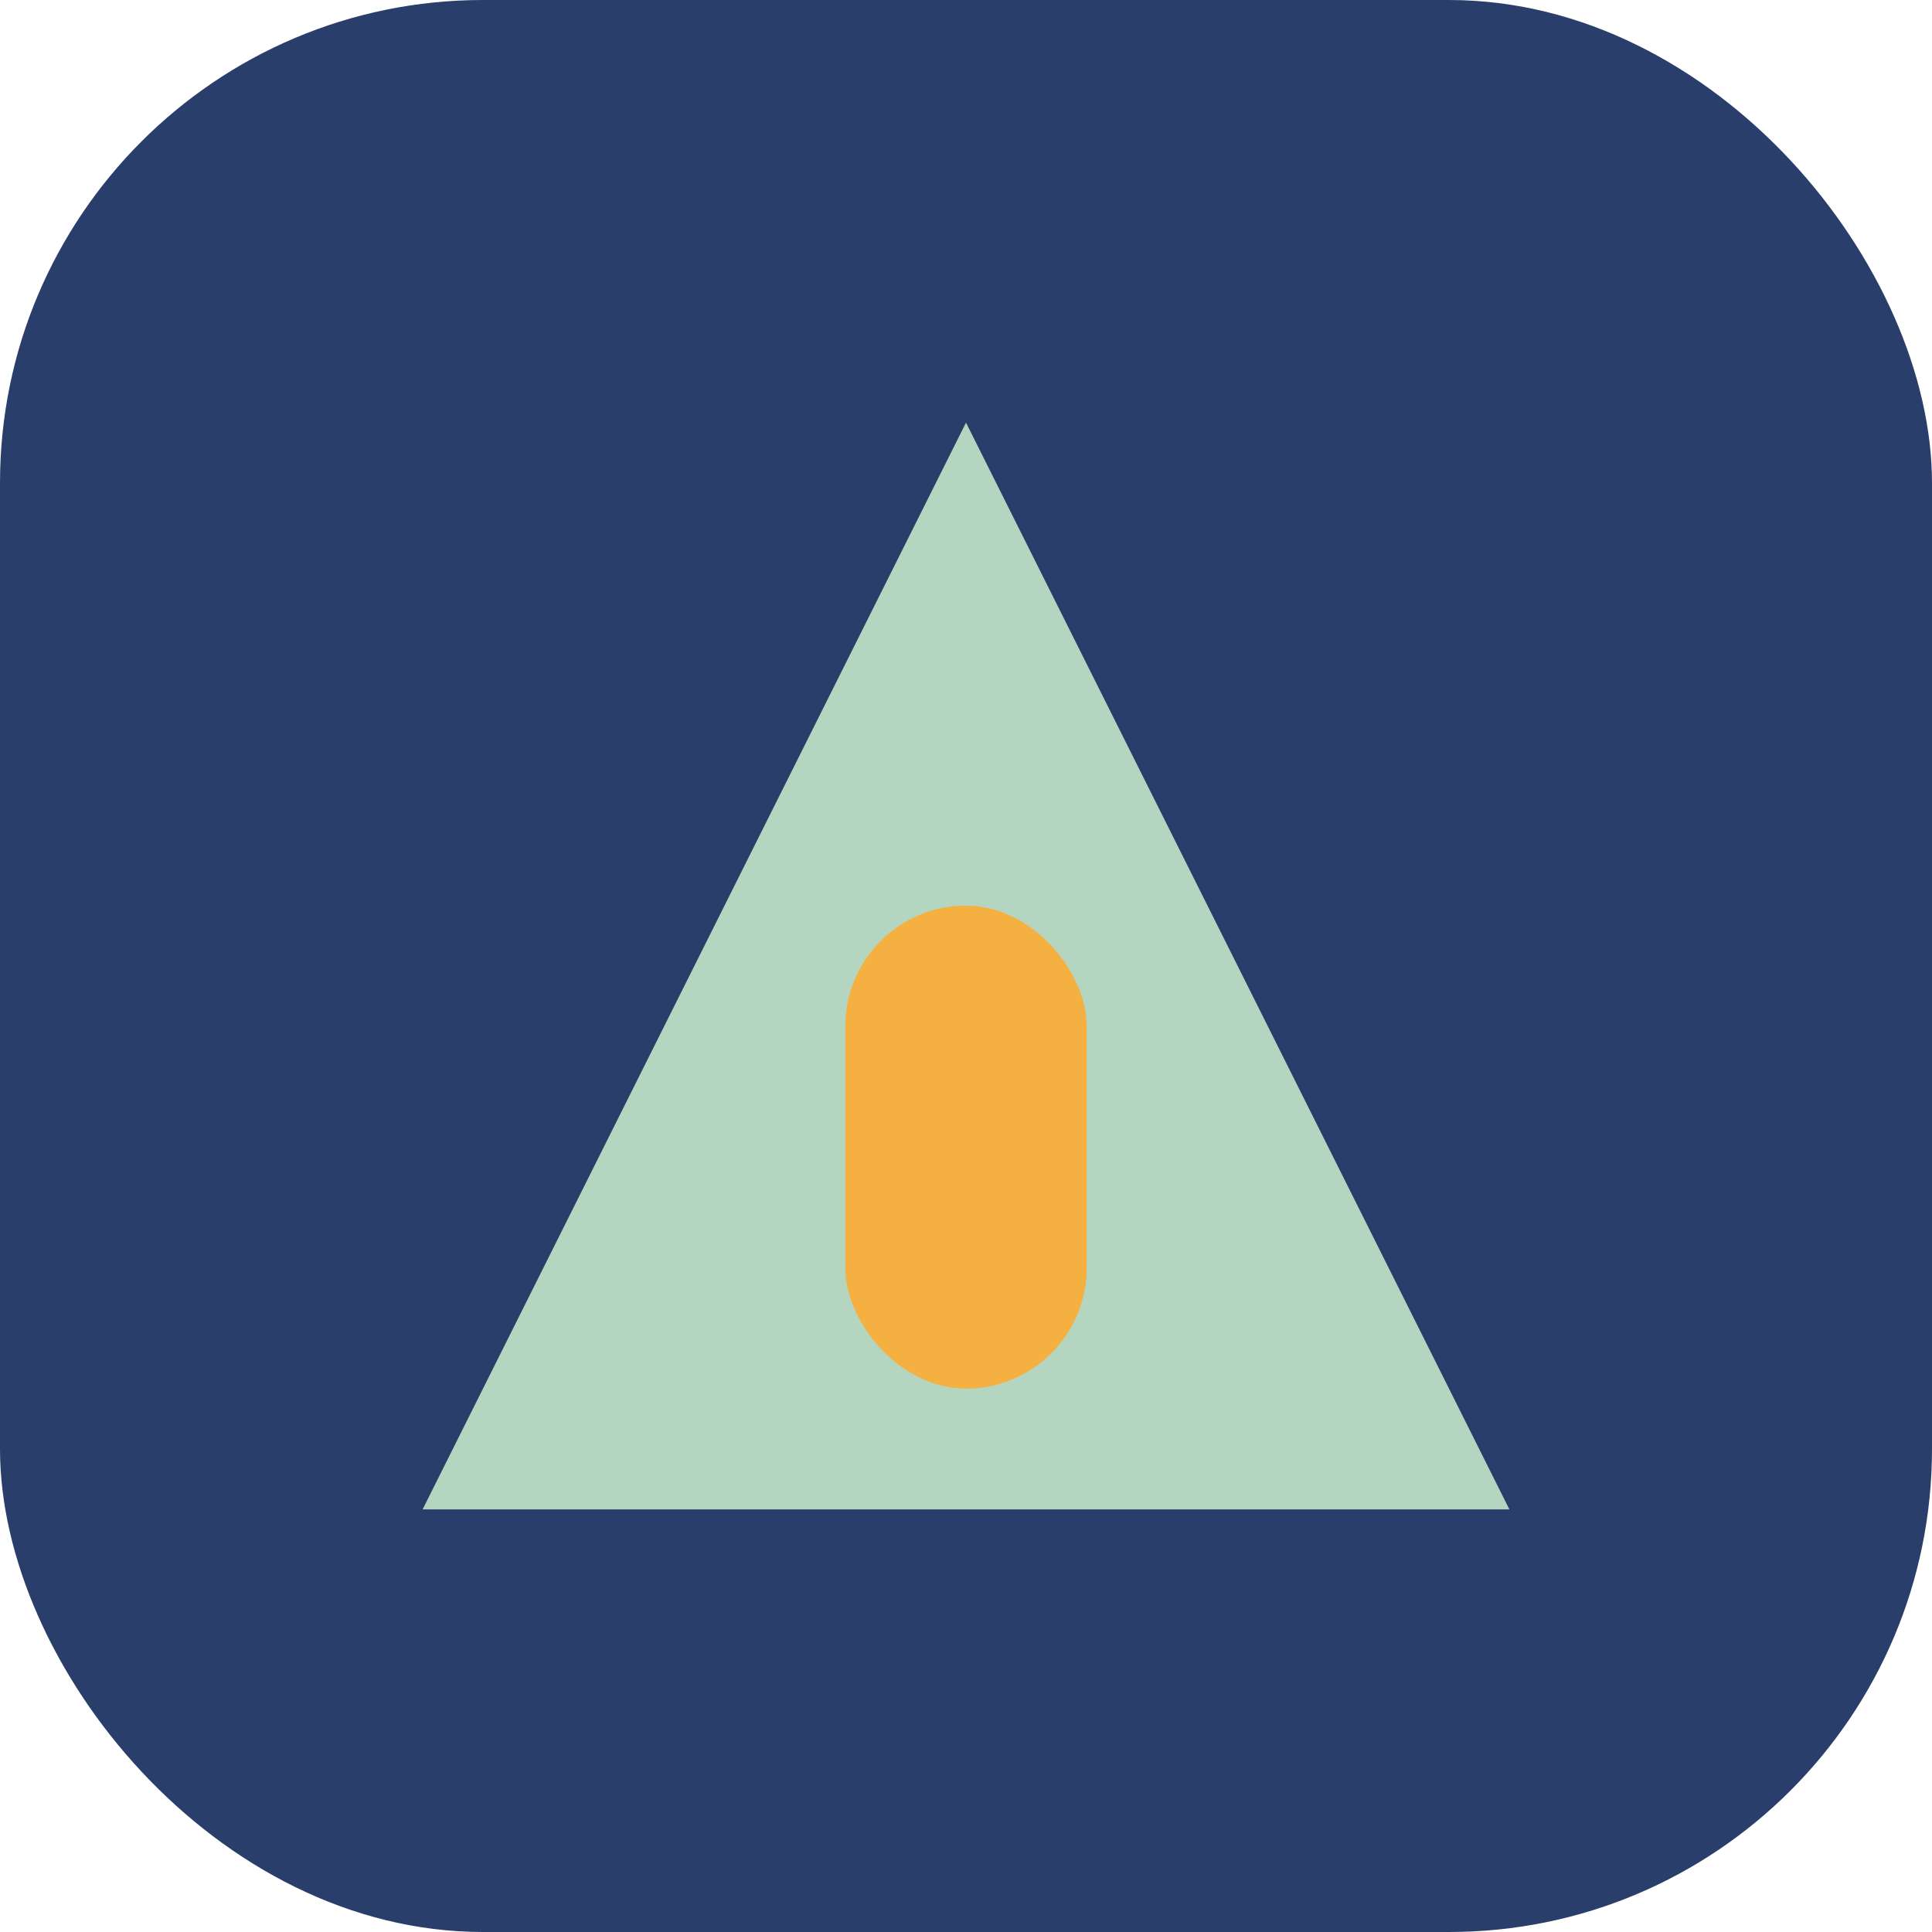
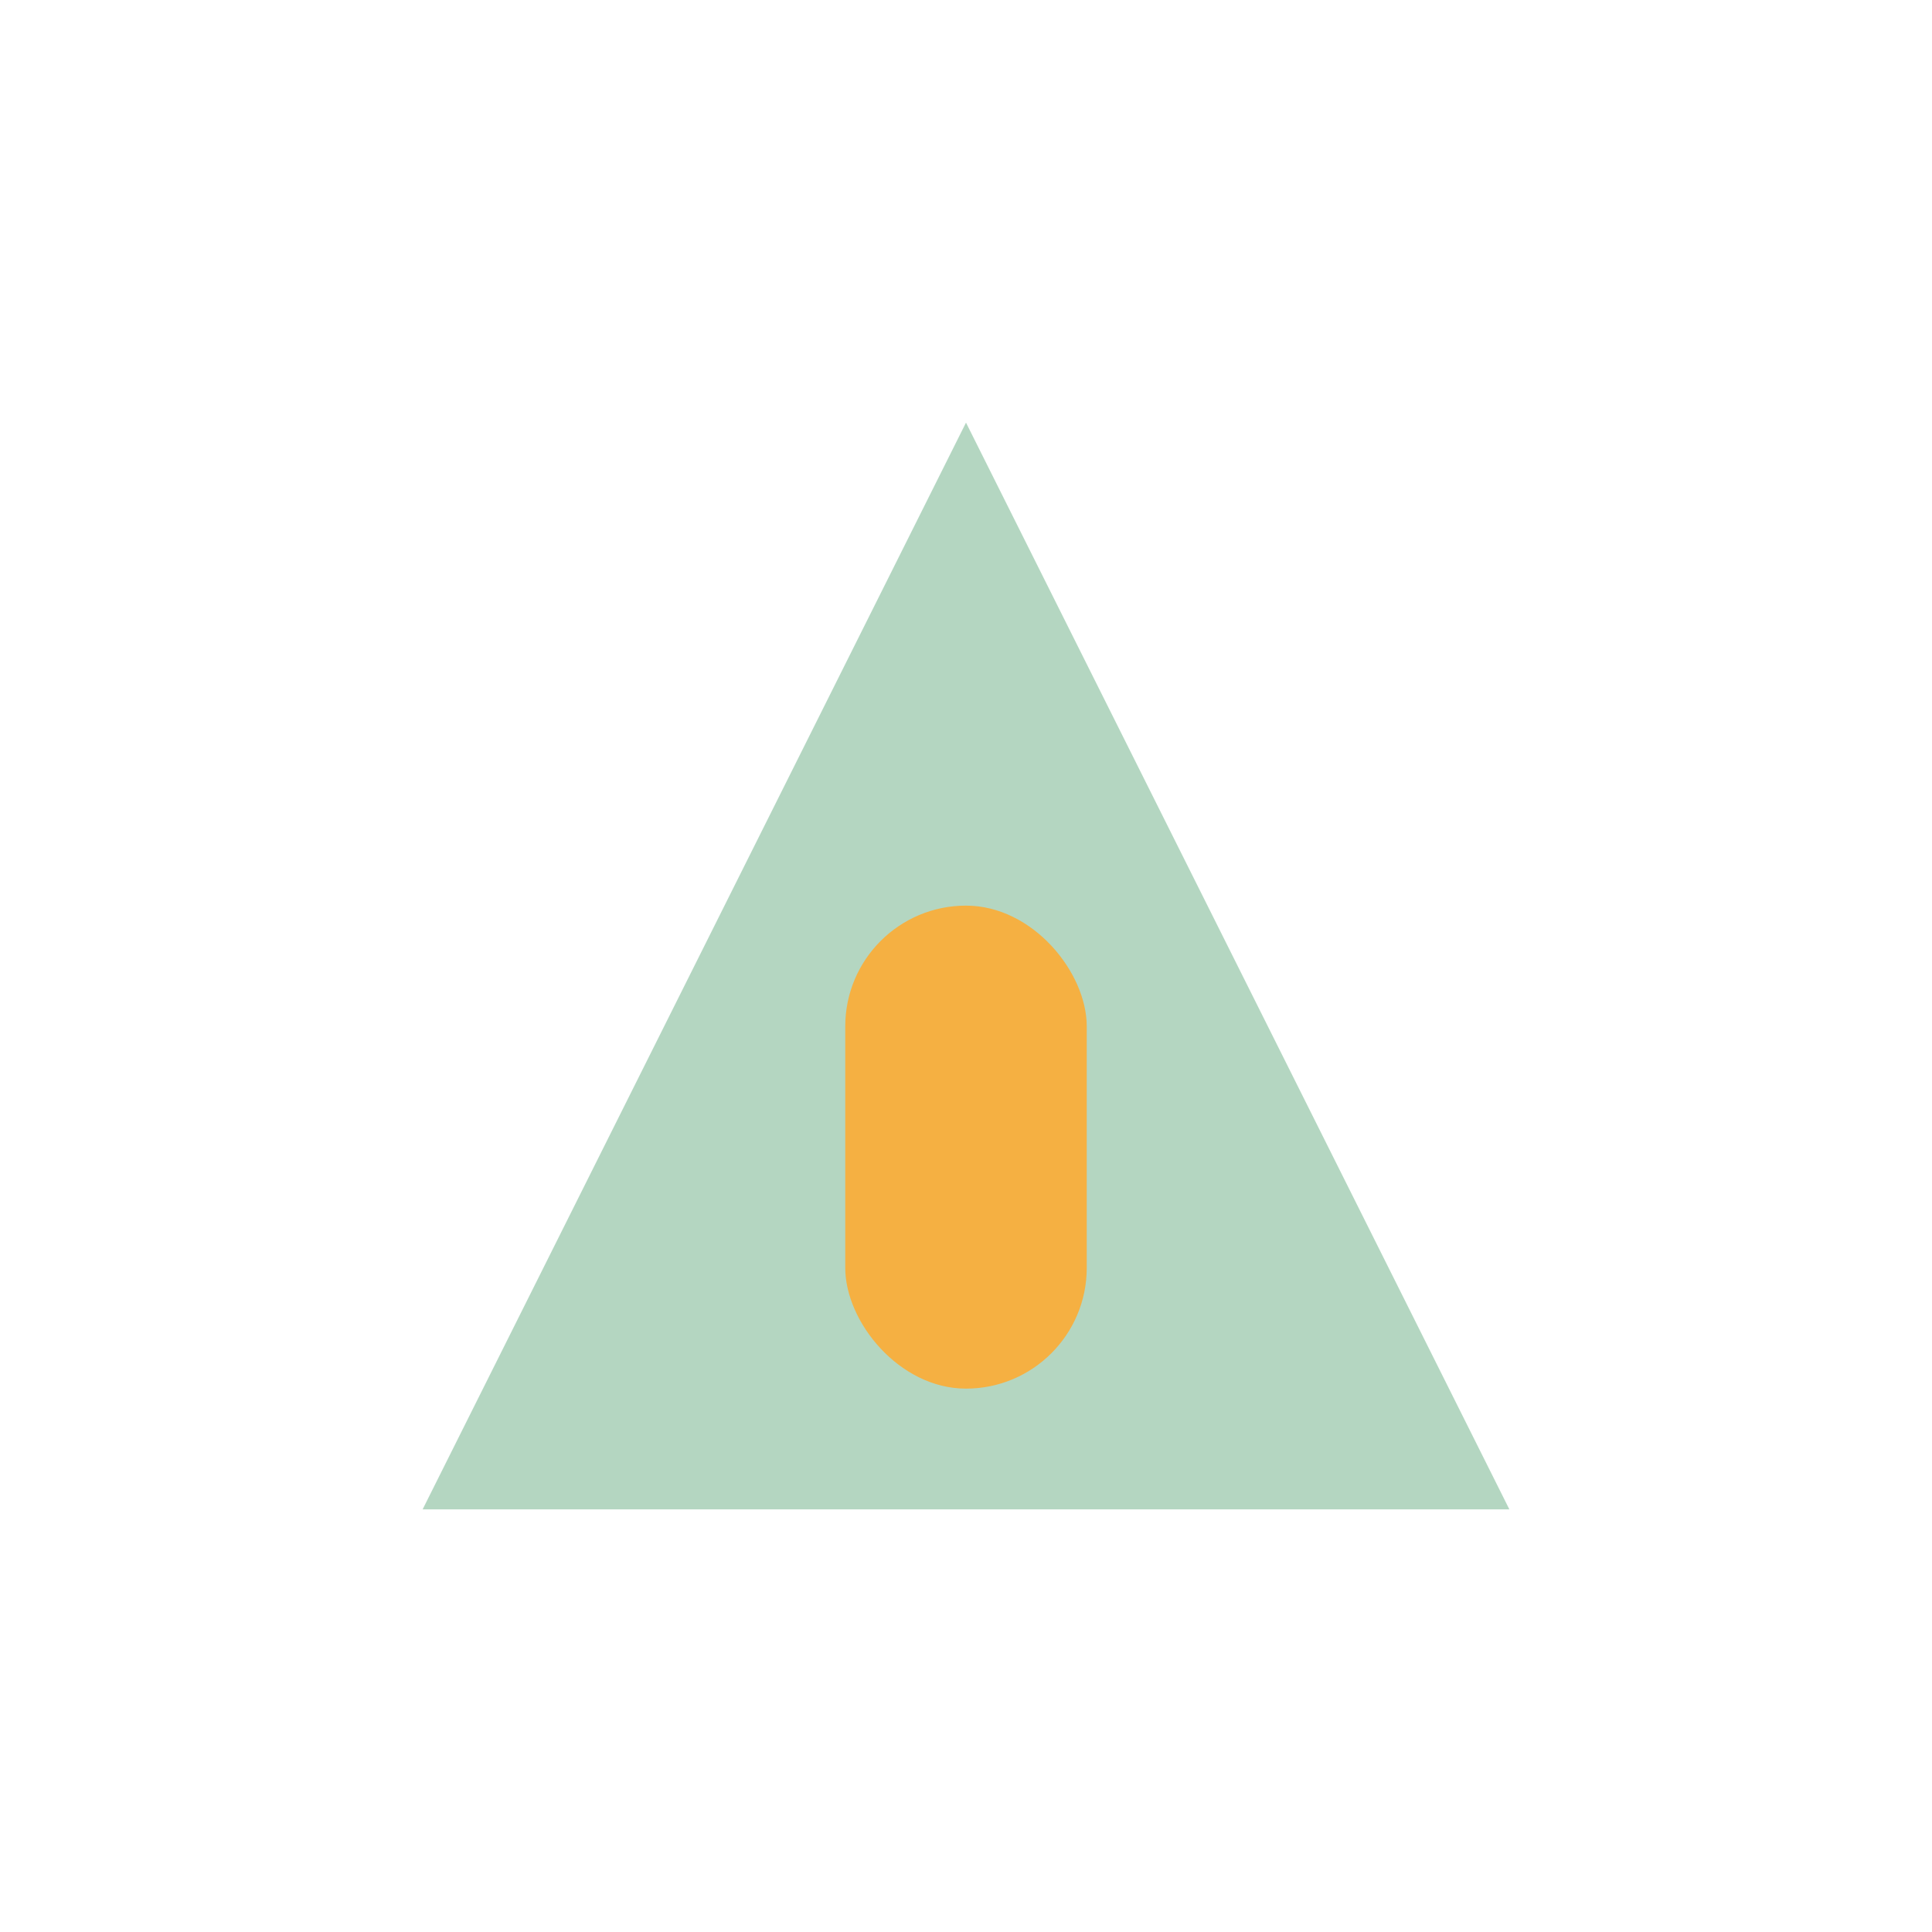
<svg xmlns="http://www.w3.org/2000/svg" width="32" height="32" viewBox="0 0 32 32">
-   <rect width="32" height="32" rx="8" fill="#293E6A" />
  <polygon points="16,7 7,25 25,25" fill="#B4D6C1" />
  <rect x="14" y="15" width="4" height="8" rx="2" fill="#F5B042" />
</svg>